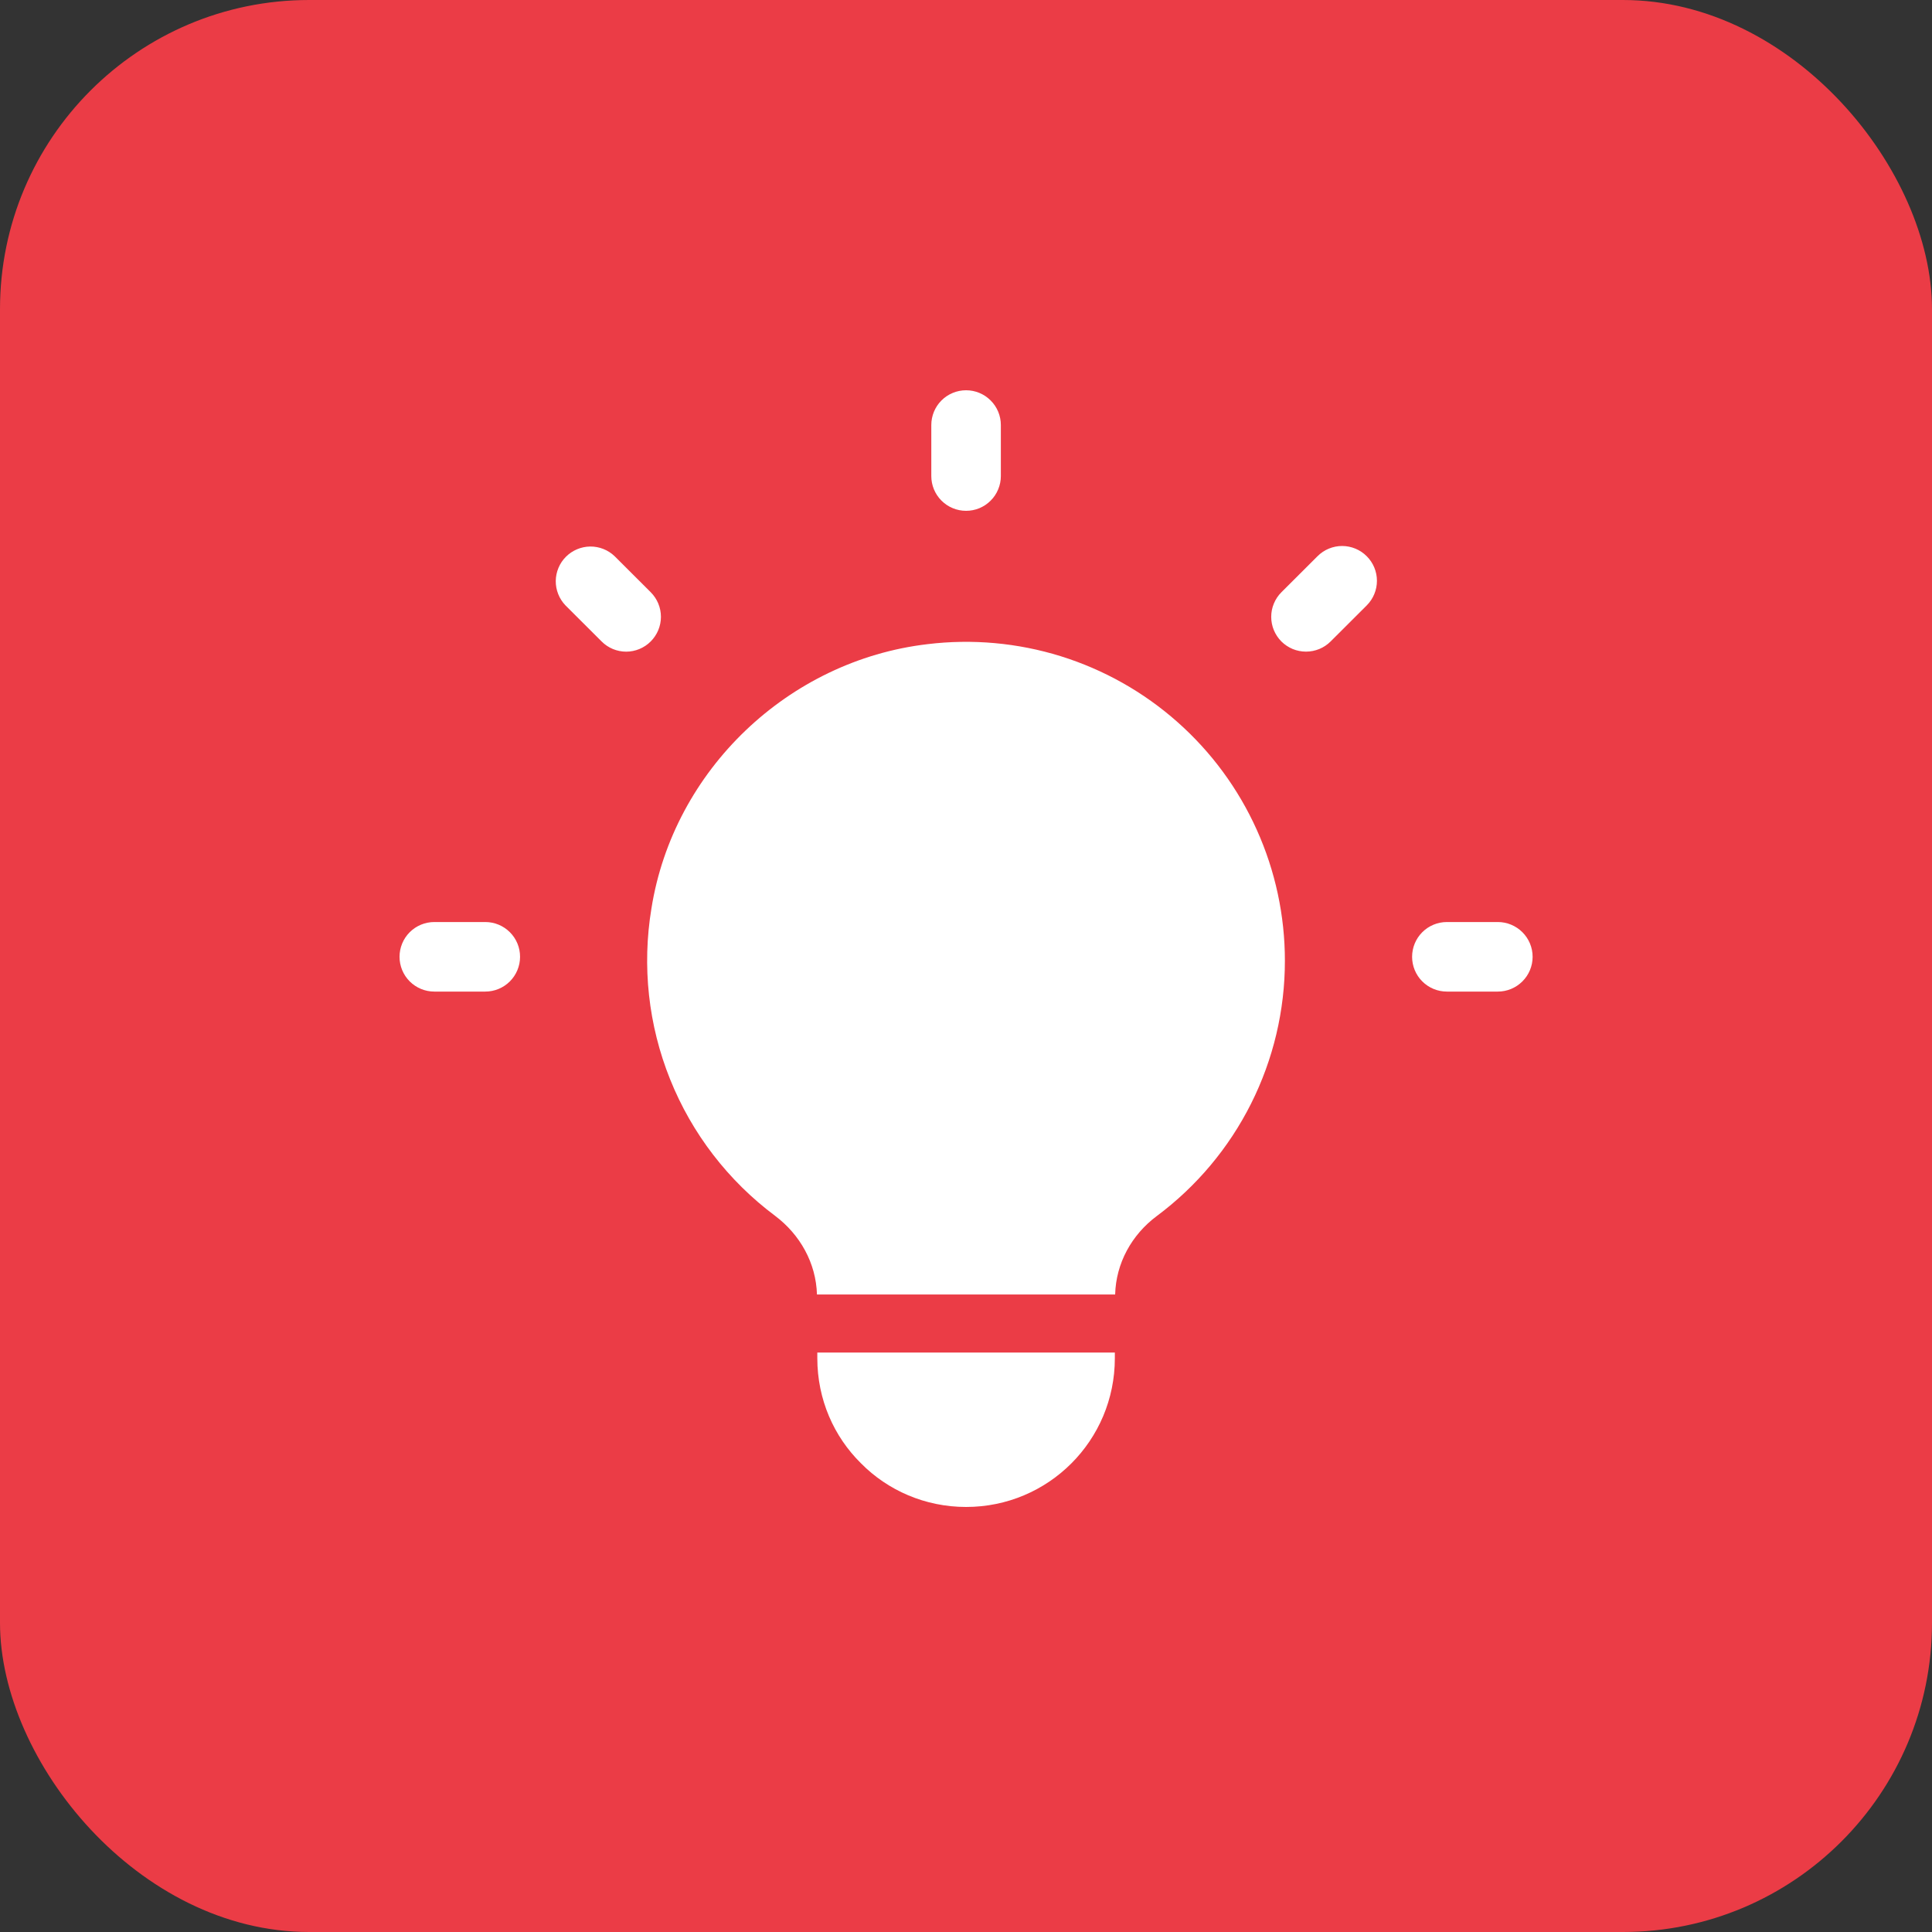
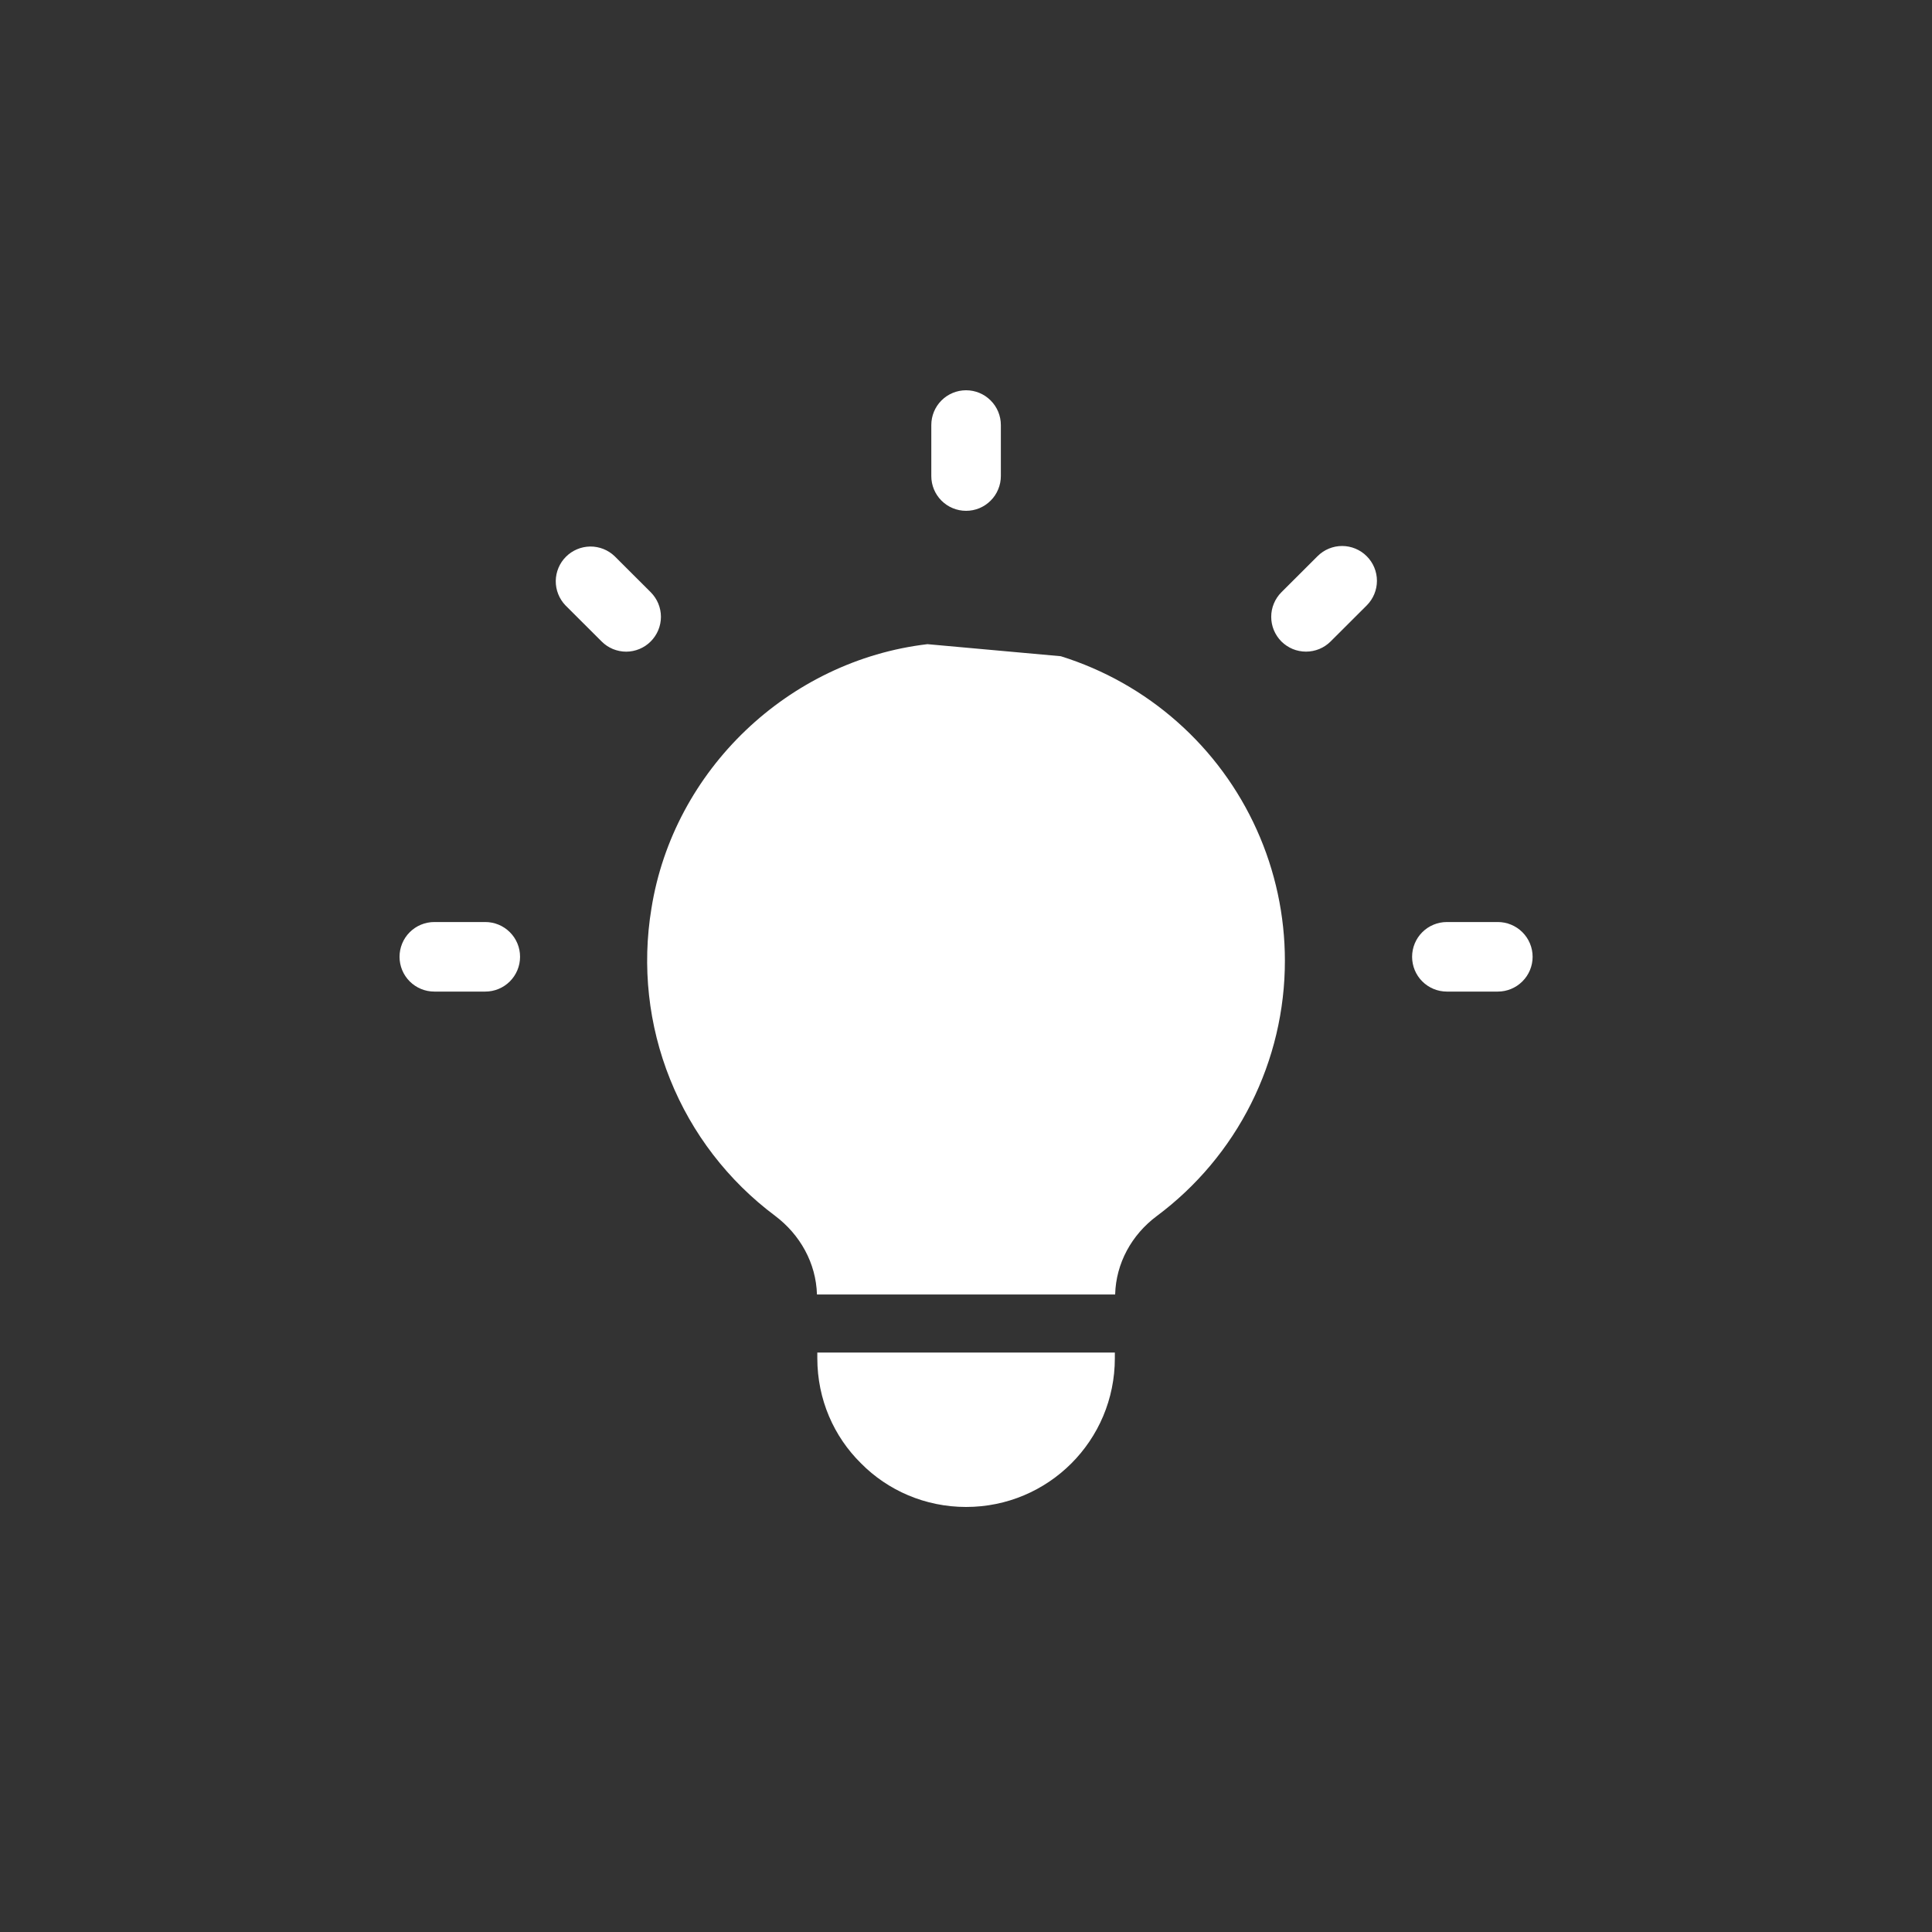
<svg xmlns="http://www.w3.org/2000/svg" width="50" height="50" viewBox="0 0 50 50" fill="none">
  <rect x="0" y="0" width="50" height="50" fill="#333333" stroke="none" />
-   <rect width="50" height="50" rx="8" fill="#EB3C46" />
-   <path d="M25.002 13.22C25.12 13.22 25.237 13.197 25.346 13.152C25.456 13.106 25.555 13.04 25.638 12.956C25.722 12.873 25.788 12.774 25.833 12.664C25.879 12.555 25.902 12.438 25.902 12.32V11C25.902 10.761 25.807 10.532 25.638 10.364C25.47 10.195 25.241 10.1 25.002 10.1C24.763 10.1 24.534 10.195 24.365 10.364C24.197 10.532 24.102 10.761 24.102 11V12.32C24.102 12.438 24.125 12.555 24.17 12.664C24.216 12.774 24.282 12.873 24.365 12.956C24.534 13.125 24.763 13.22 25.002 13.22ZM12.56 23.862H11.24C11.001 23.862 10.772 23.957 10.603 24.126C10.435 24.294 10.34 24.523 10.34 24.762C10.34 25.001 10.435 25.23 10.603 25.398C10.772 25.567 11.001 25.662 11.24 25.662H12.559C12.797 25.662 13.027 25.567 13.195 25.399C13.364 25.23 13.459 25.001 13.459 24.762C13.46 24.524 13.365 24.295 13.196 24.126C13.027 23.957 12.799 23.862 12.56 23.862ZM38.764 23.862H37.445C37.206 23.862 36.977 23.957 36.808 24.126C36.64 24.294 36.545 24.523 36.545 24.762C36.545 25.001 36.64 25.23 36.808 25.398C36.977 25.567 37.206 25.662 37.445 25.662H38.764C39.002 25.662 39.231 25.567 39.4 25.398C39.569 25.23 39.664 25.001 39.664 24.762C39.664 24.523 39.569 24.294 39.4 24.126C39.231 23.957 39.002 23.862 38.764 23.862ZM34.098 14.394L33.163 15.327C33.079 15.411 33.013 15.51 32.968 15.619C32.922 15.728 32.899 15.845 32.899 15.964C32.899 16.082 32.922 16.199 32.967 16.308C33.013 16.418 33.079 16.517 33.162 16.601C33.246 16.684 33.345 16.75 33.454 16.796C33.564 16.841 33.681 16.864 33.799 16.864C33.917 16.864 34.034 16.841 34.144 16.796C34.253 16.751 34.352 16.685 34.436 16.601L35.371 15.668C35.54 15.499 35.635 15.27 35.635 15.031C35.635 14.793 35.54 14.563 35.371 14.395C35.203 14.226 34.974 14.131 34.735 14.13C34.496 14.13 34.267 14.225 34.098 14.394ZM16.841 16.6C16.924 16.516 16.991 16.417 17.036 16.308C17.081 16.199 17.105 16.082 17.105 15.963C17.105 15.845 17.081 15.728 17.036 15.619C16.991 15.51 16.924 15.411 16.841 15.327L15.906 14.394C15.736 14.231 15.509 14.142 15.274 14.144C15.038 14.147 14.813 14.242 14.647 14.408C14.48 14.574 14.386 14.8 14.383 15.035C14.381 15.27 14.471 15.497 14.634 15.667L15.569 16.6C15.652 16.684 15.751 16.75 15.86 16.796C15.97 16.841 16.087 16.865 16.205 16.865C16.323 16.865 16.44 16.841 16.549 16.796C16.659 16.75 16.758 16.684 16.841 16.6ZM24.002 16.671C20.402 17.094 17.428 19.93 16.859 23.511C16.612 25.002 16.779 26.532 17.343 27.934C17.906 29.337 18.845 30.557 20.055 31.462C20.708 31.952 21.119 32.689 21.143 33.501H28.86C28.881 32.694 29.286 31.957 29.936 31.472C30.966 30.705 31.802 29.709 32.378 28.561C32.954 27.413 33.254 26.147 33.253 24.863C33.253 23.695 33.005 22.54 32.525 21.475C32.046 20.41 31.346 19.459 30.471 18.685C29.597 17.91 28.568 17.331 27.453 16.983C26.337 16.636 25.161 16.53 24.002 16.671ZM21.152 35.004V35.15C21.152 36.22 21.582 37.18 22.282 37.87C22.972 38.57 23.942 39 25.002 39C27.132 39 28.852 37.28 28.852 35.15V35.004H21.152Z" fill="white" />
+   <path d="M25.002 13.22C25.12 13.22 25.237 13.197 25.346 13.152C25.456 13.106 25.555 13.04 25.638 12.956C25.722 12.873 25.788 12.774 25.833 12.664C25.879 12.555 25.902 12.438 25.902 12.32V11C25.902 10.761 25.807 10.532 25.638 10.364C25.47 10.195 25.241 10.1 25.002 10.1C24.763 10.1 24.534 10.195 24.365 10.364C24.197 10.532 24.102 10.761 24.102 11V12.32C24.102 12.438 24.125 12.555 24.17 12.664C24.216 12.774 24.282 12.873 24.365 12.956C24.534 13.125 24.763 13.22 25.002 13.22ZM12.56 23.862H11.24C11.001 23.862 10.772 23.957 10.603 24.126C10.435 24.294 10.34 24.523 10.34 24.762C10.34 25.001 10.435 25.23 10.603 25.398C10.772 25.567 11.001 25.662 11.24 25.662H12.559C12.797 25.662 13.027 25.567 13.195 25.399C13.364 25.23 13.459 25.001 13.459 24.762C13.46 24.524 13.365 24.295 13.196 24.126C13.027 23.957 12.799 23.862 12.56 23.862ZM38.764 23.862H37.445C37.206 23.862 36.977 23.957 36.808 24.126C36.64 24.294 36.545 24.523 36.545 24.762C36.545 25.001 36.64 25.23 36.808 25.398C36.977 25.567 37.206 25.662 37.445 25.662H38.764C39.002 25.662 39.231 25.567 39.4 25.398C39.569 25.23 39.664 25.001 39.664 24.762C39.664 24.523 39.569 24.294 39.4 24.126C39.231 23.957 39.002 23.862 38.764 23.862ZM34.098 14.394L33.163 15.327C33.079 15.411 33.013 15.51 32.968 15.619C32.922 15.728 32.899 15.845 32.899 15.964C32.899 16.082 32.922 16.199 32.967 16.308C33.013 16.418 33.079 16.517 33.162 16.601C33.246 16.684 33.345 16.75 33.454 16.796C33.564 16.841 33.681 16.864 33.799 16.864C33.917 16.864 34.034 16.841 34.144 16.796C34.253 16.751 34.352 16.685 34.436 16.601L35.371 15.668C35.54 15.499 35.635 15.27 35.635 15.031C35.635 14.793 35.54 14.563 35.371 14.395C35.203 14.226 34.974 14.131 34.735 14.13C34.496 14.13 34.267 14.225 34.098 14.394ZM16.841 16.6C16.924 16.516 16.991 16.417 17.036 16.308C17.081 16.199 17.105 16.082 17.105 15.963C17.105 15.845 17.081 15.728 17.036 15.619C16.991 15.51 16.924 15.411 16.841 15.327L15.906 14.394C15.736 14.231 15.509 14.142 15.274 14.144C15.038 14.147 14.813 14.242 14.647 14.408C14.48 14.574 14.386 14.8 14.383 15.035C14.381 15.27 14.471 15.497 14.634 15.667L15.569 16.6C15.652 16.684 15.751 16.75 15.86 16.796C15.97 16.841 16.087 16.865 16.205 16.865C16.323 16.865 16.44 16.841 16.549 16.796C16.659 16.75 16.758 16.684 16.841 16.6ZM24.002 16.671C20.402 17.094 17.428 19.93 16.859 23.511C16.612 25.002 16.779 26.532 17.343 27.934C17.906 29.337 18.845 30.557 20.055 31.462C20.708 31.952 21.119 32.689 21.143 33.501H28.86C28.881 32.694 29.286 31.957 29.936 31.472C30.966 30.705 31.802 29.709 32.378 28.561C32.954 27.413 33.254 26.147 33.253 24.863C33.253 23.695 33.005 22.54 32.525 21.475C32.046 20.41 31.346 19.459 30.471 18.685C29.597 17.91 28.568 17.331 27.453 16.983ZM21.152 35.004V35.15C21.152 36.22 21.582 37.18 22.282 37.87C22.972 38.57 23.942 39 25.002 39C27.132 39 28.852 37.28 28.852 35.15V35.004H21.152Z" fill="white" />
</svg>